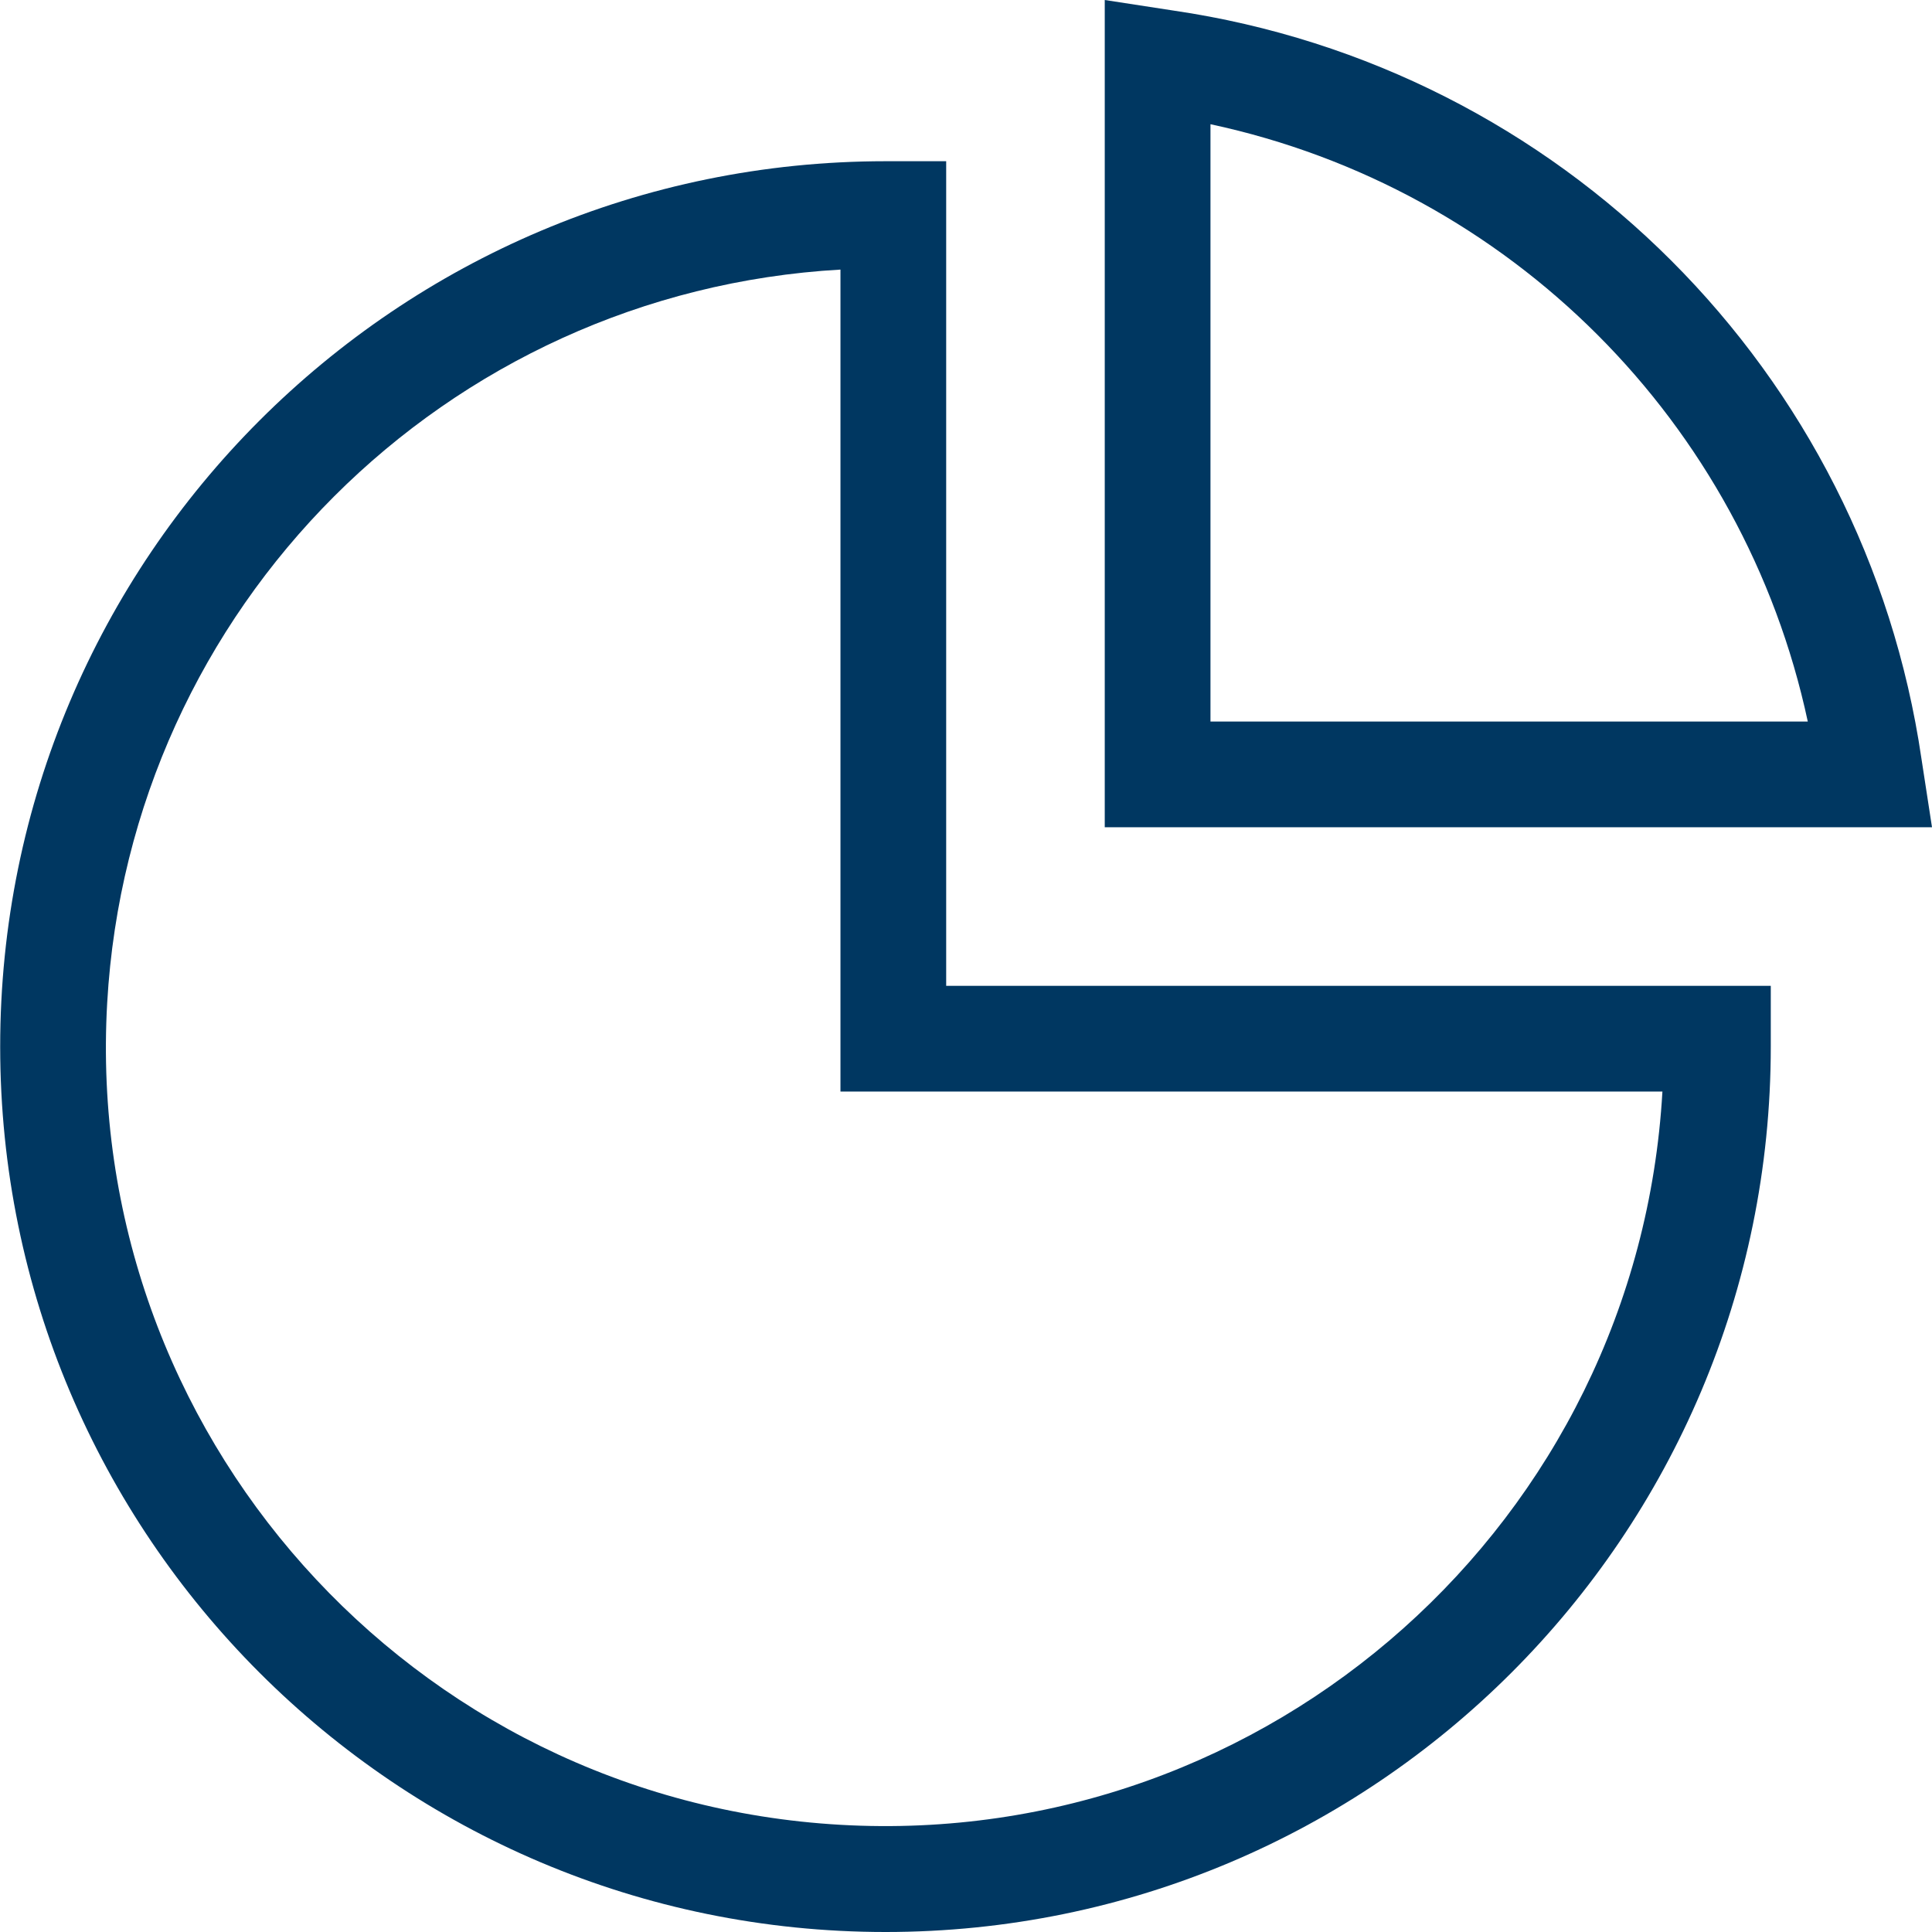
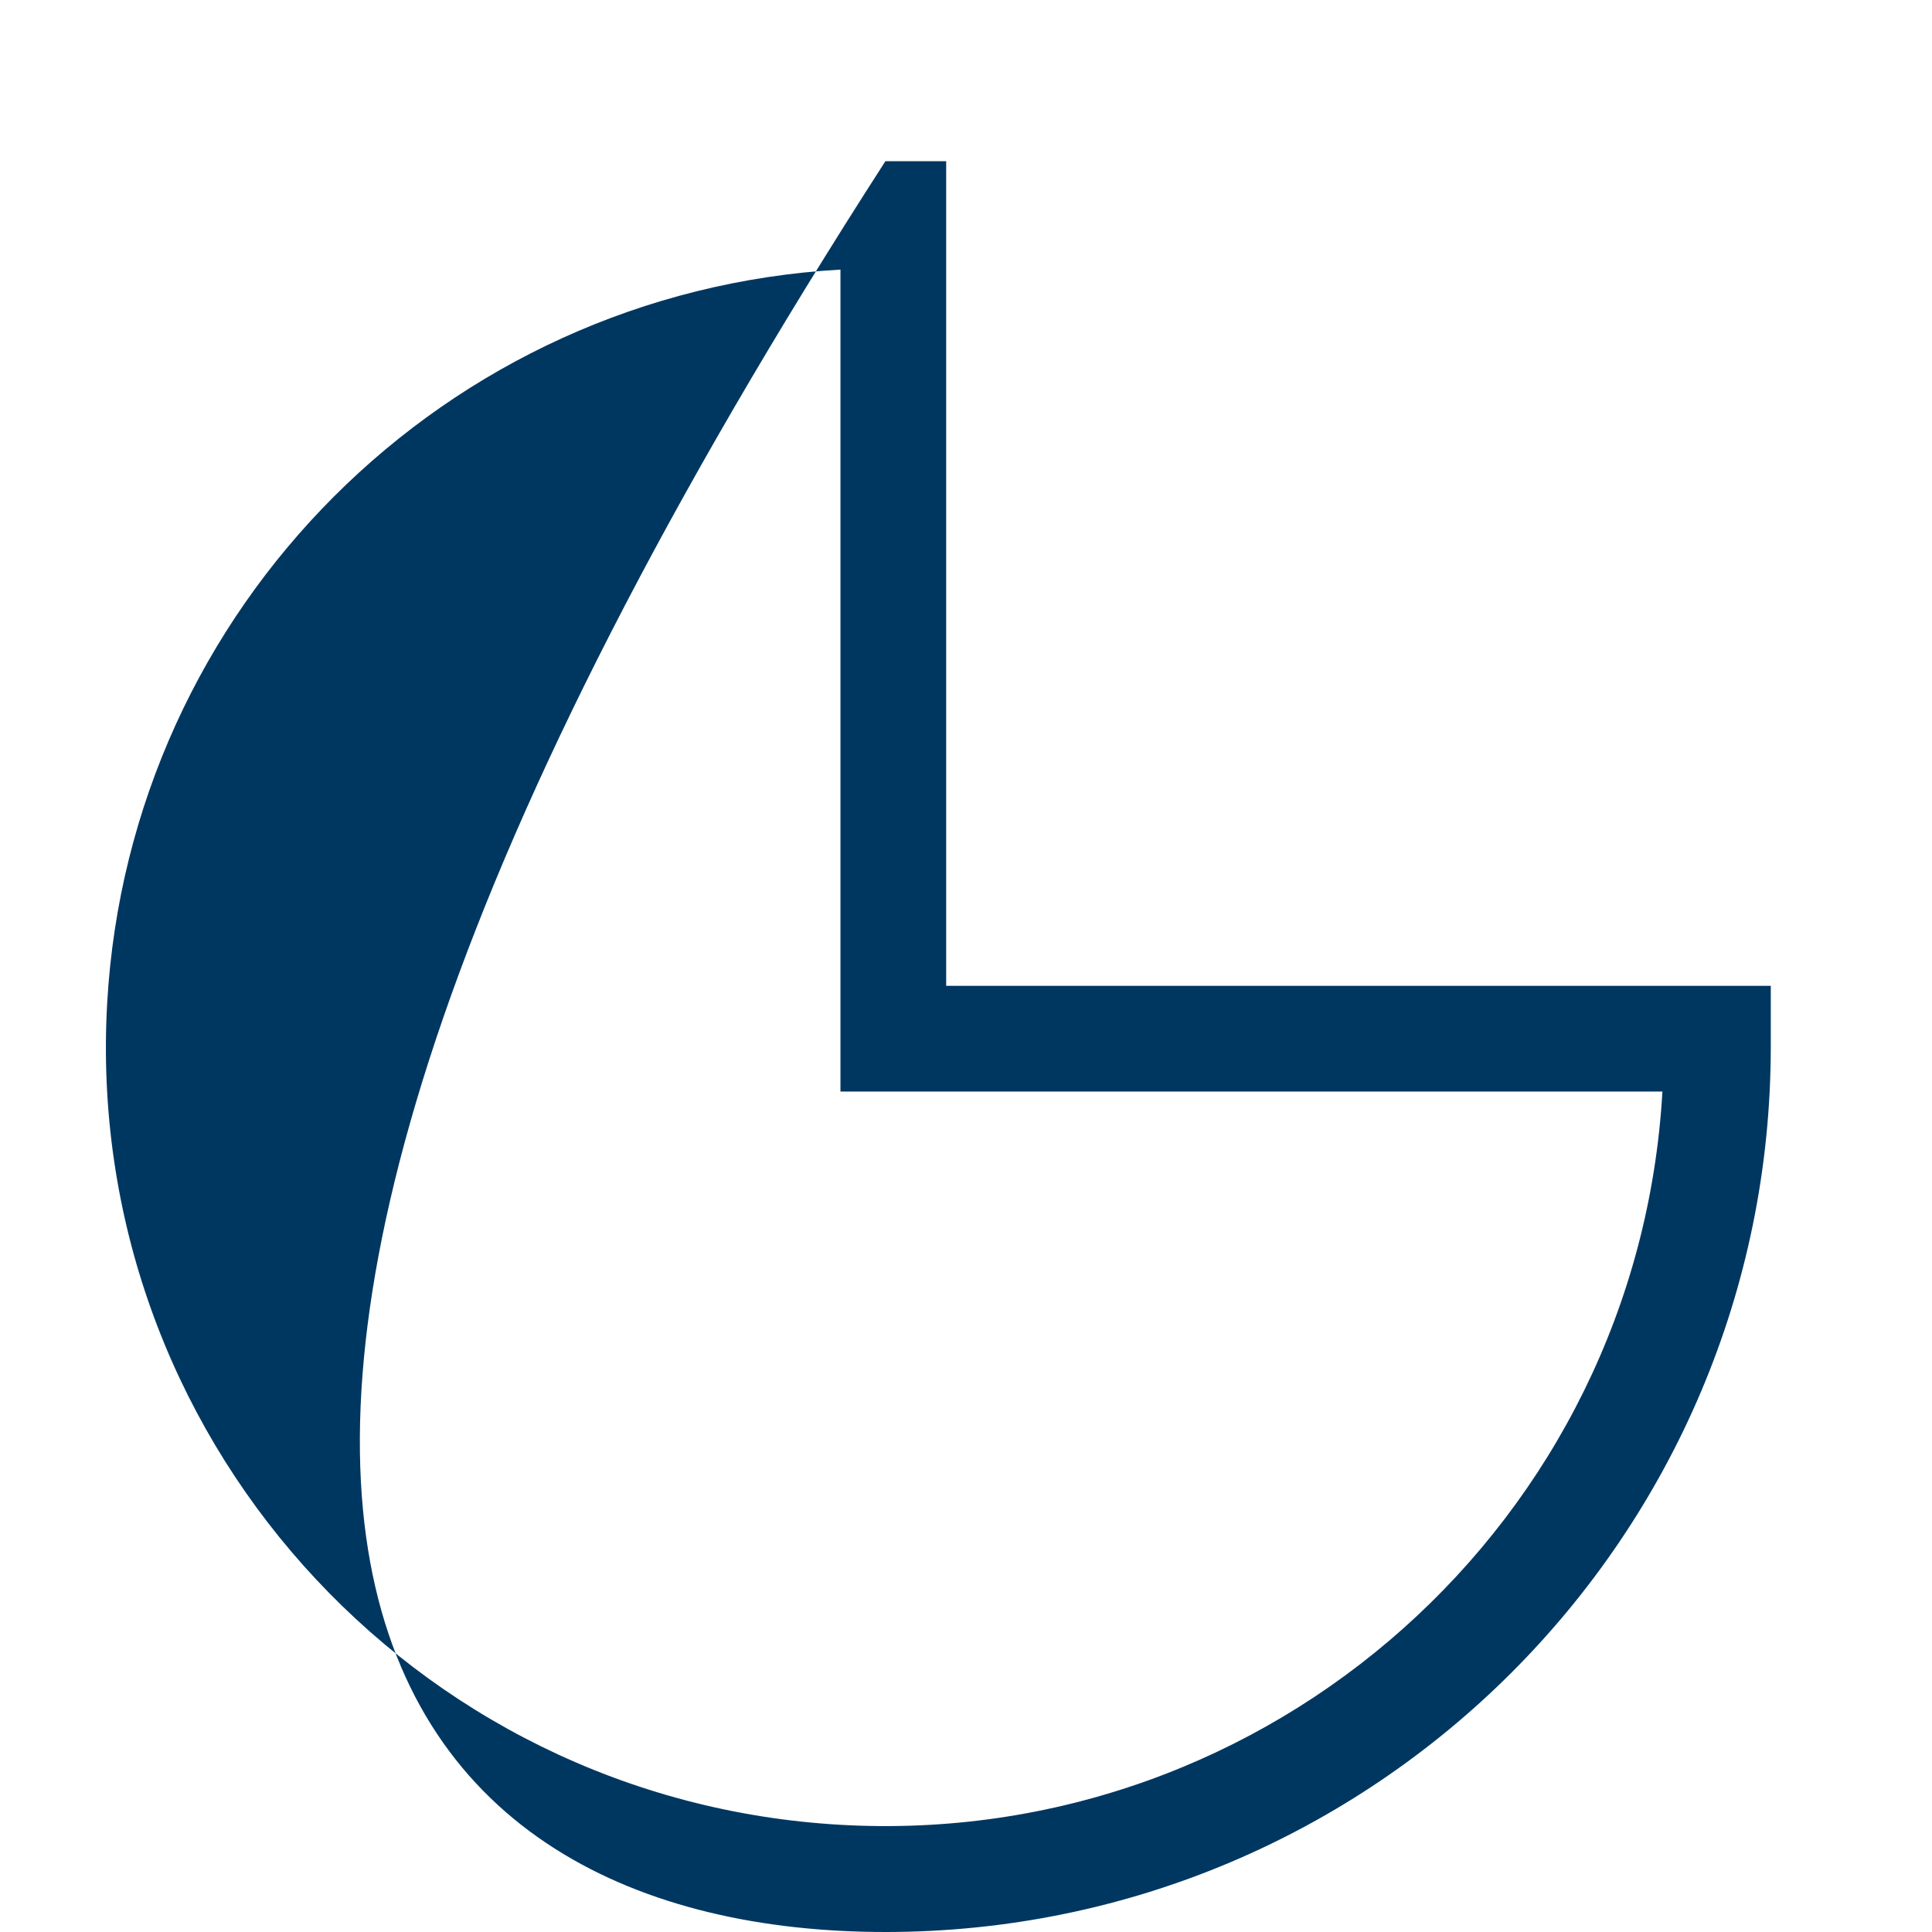
<svg xmlns="http://www.w3.org/2000/svg" version="1.1" id="Capa_1" x="0px" y="0px" width="1190.55px" height="1190.55px" viewBox="963.781 0 1190.55 1190.55" enable-background="new 963.781 0 1190.55 1190.55" xml:space="preserve">
  <title>resumen-icon</title>
  <g id="Layer_2">
    <g id="Layer_1-2">
-       <path fill="#003761" d="M1509.382,1190.551c301.327,0,545.601-244.274,545.601-545.602l0,0V607.49h-508.142V99.348h-37.459    c-301.327,0.063-545.551,244.387-545.488,545.714C963.956,946.301,1208.142,1190.488,1509.382,1190.551z M1481.694,166.123    v506.514h506.513c-15.092,264.647-241.865,466.953-506.513,451.861c-264.647-15.091-466.953-241.865-451.861-506.513    C1043.722,374.414,1238.123,180.012,1481.694,166.123z" />
-       <path fill="#003761" d="M1644.56,0V509.77h509.77l-6.514-42.345C2112.82,228.862,1925.468,41.51,1686.905,6.514L1644.56,0z     M1709.707,76.547c184.471,39.502,328.575,183.605,368.076,368.077h-368.076V76.547z" />
+       <path fill="#003761" d="M1509.382,1190.551c301.327,0,545.601-244.274,545.601-545.602l0,0V607.49h-508.142V99.348h-37.459    C963.956,946.301,1208.142,1190.488,1509.382,1190.551z M1481.694,166.123    v506.514h506.513c-15.092,264.647-241.865,466.953-506.513,451.861c-264.647-15.091-466.953-241.865-451.861-506.513    C1043.722,374.414,1238.123,180.012,1481.694,166.123z" />
    </g>
  </g>
</svg>